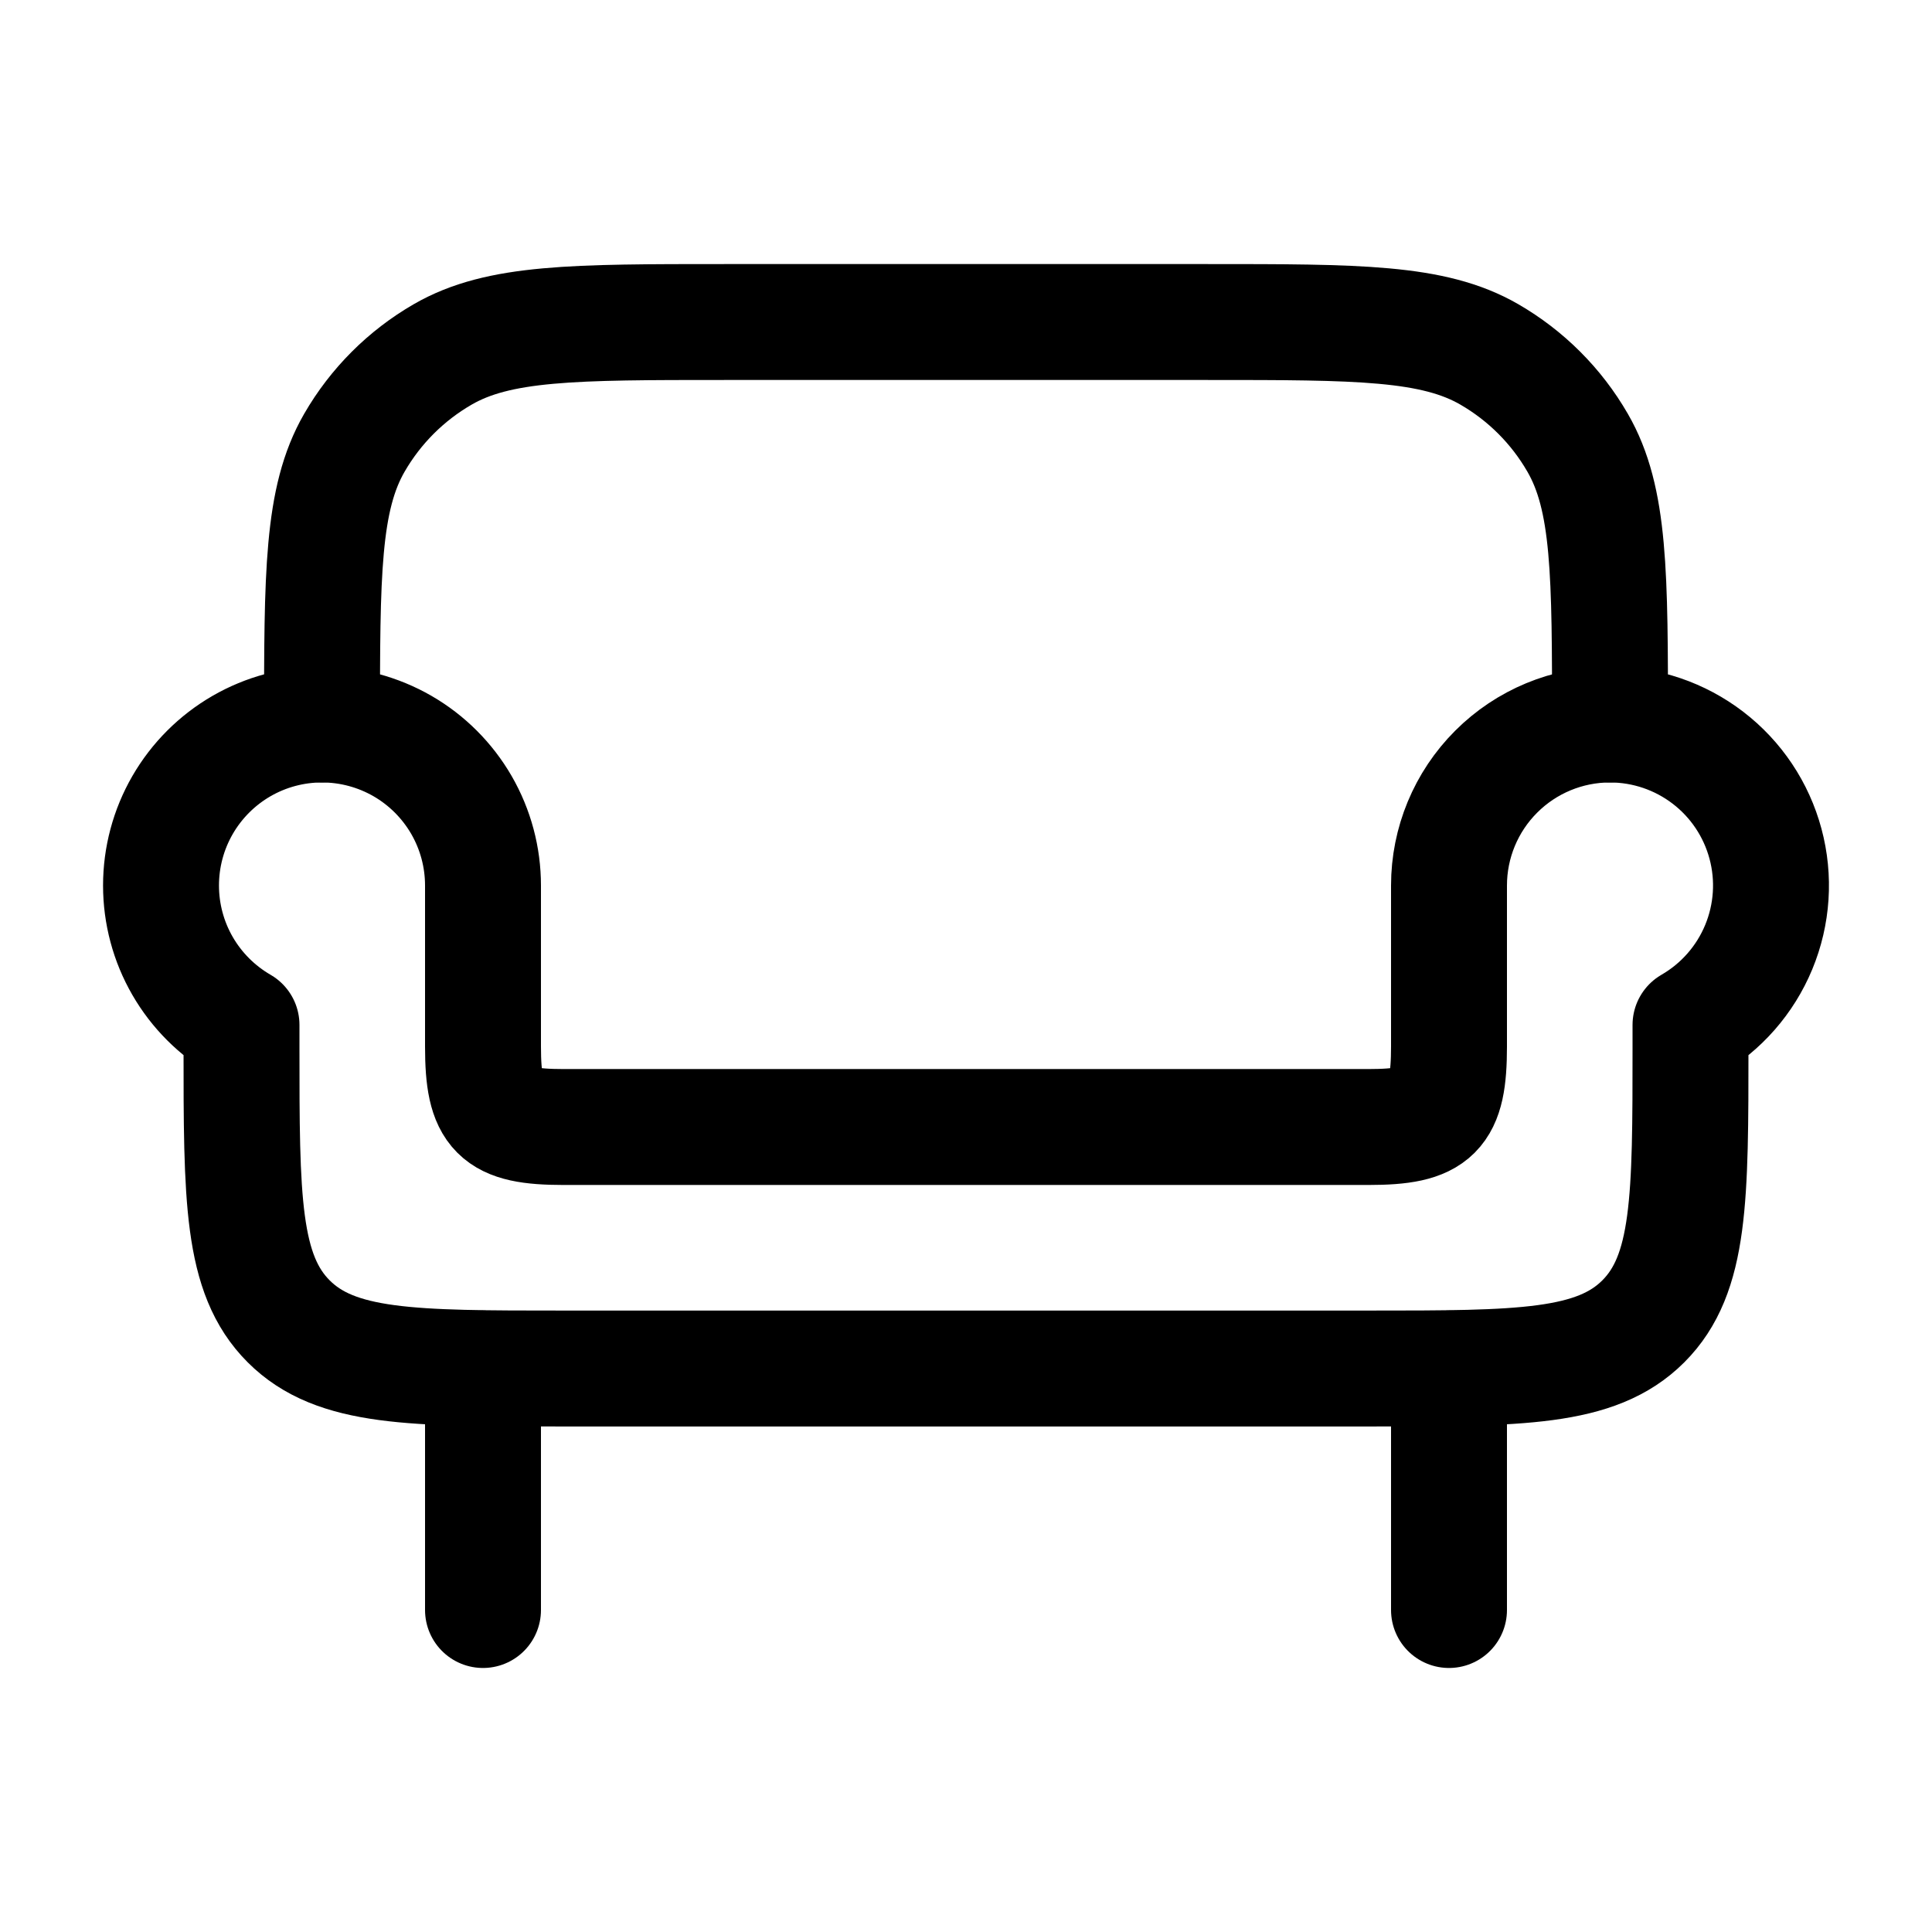
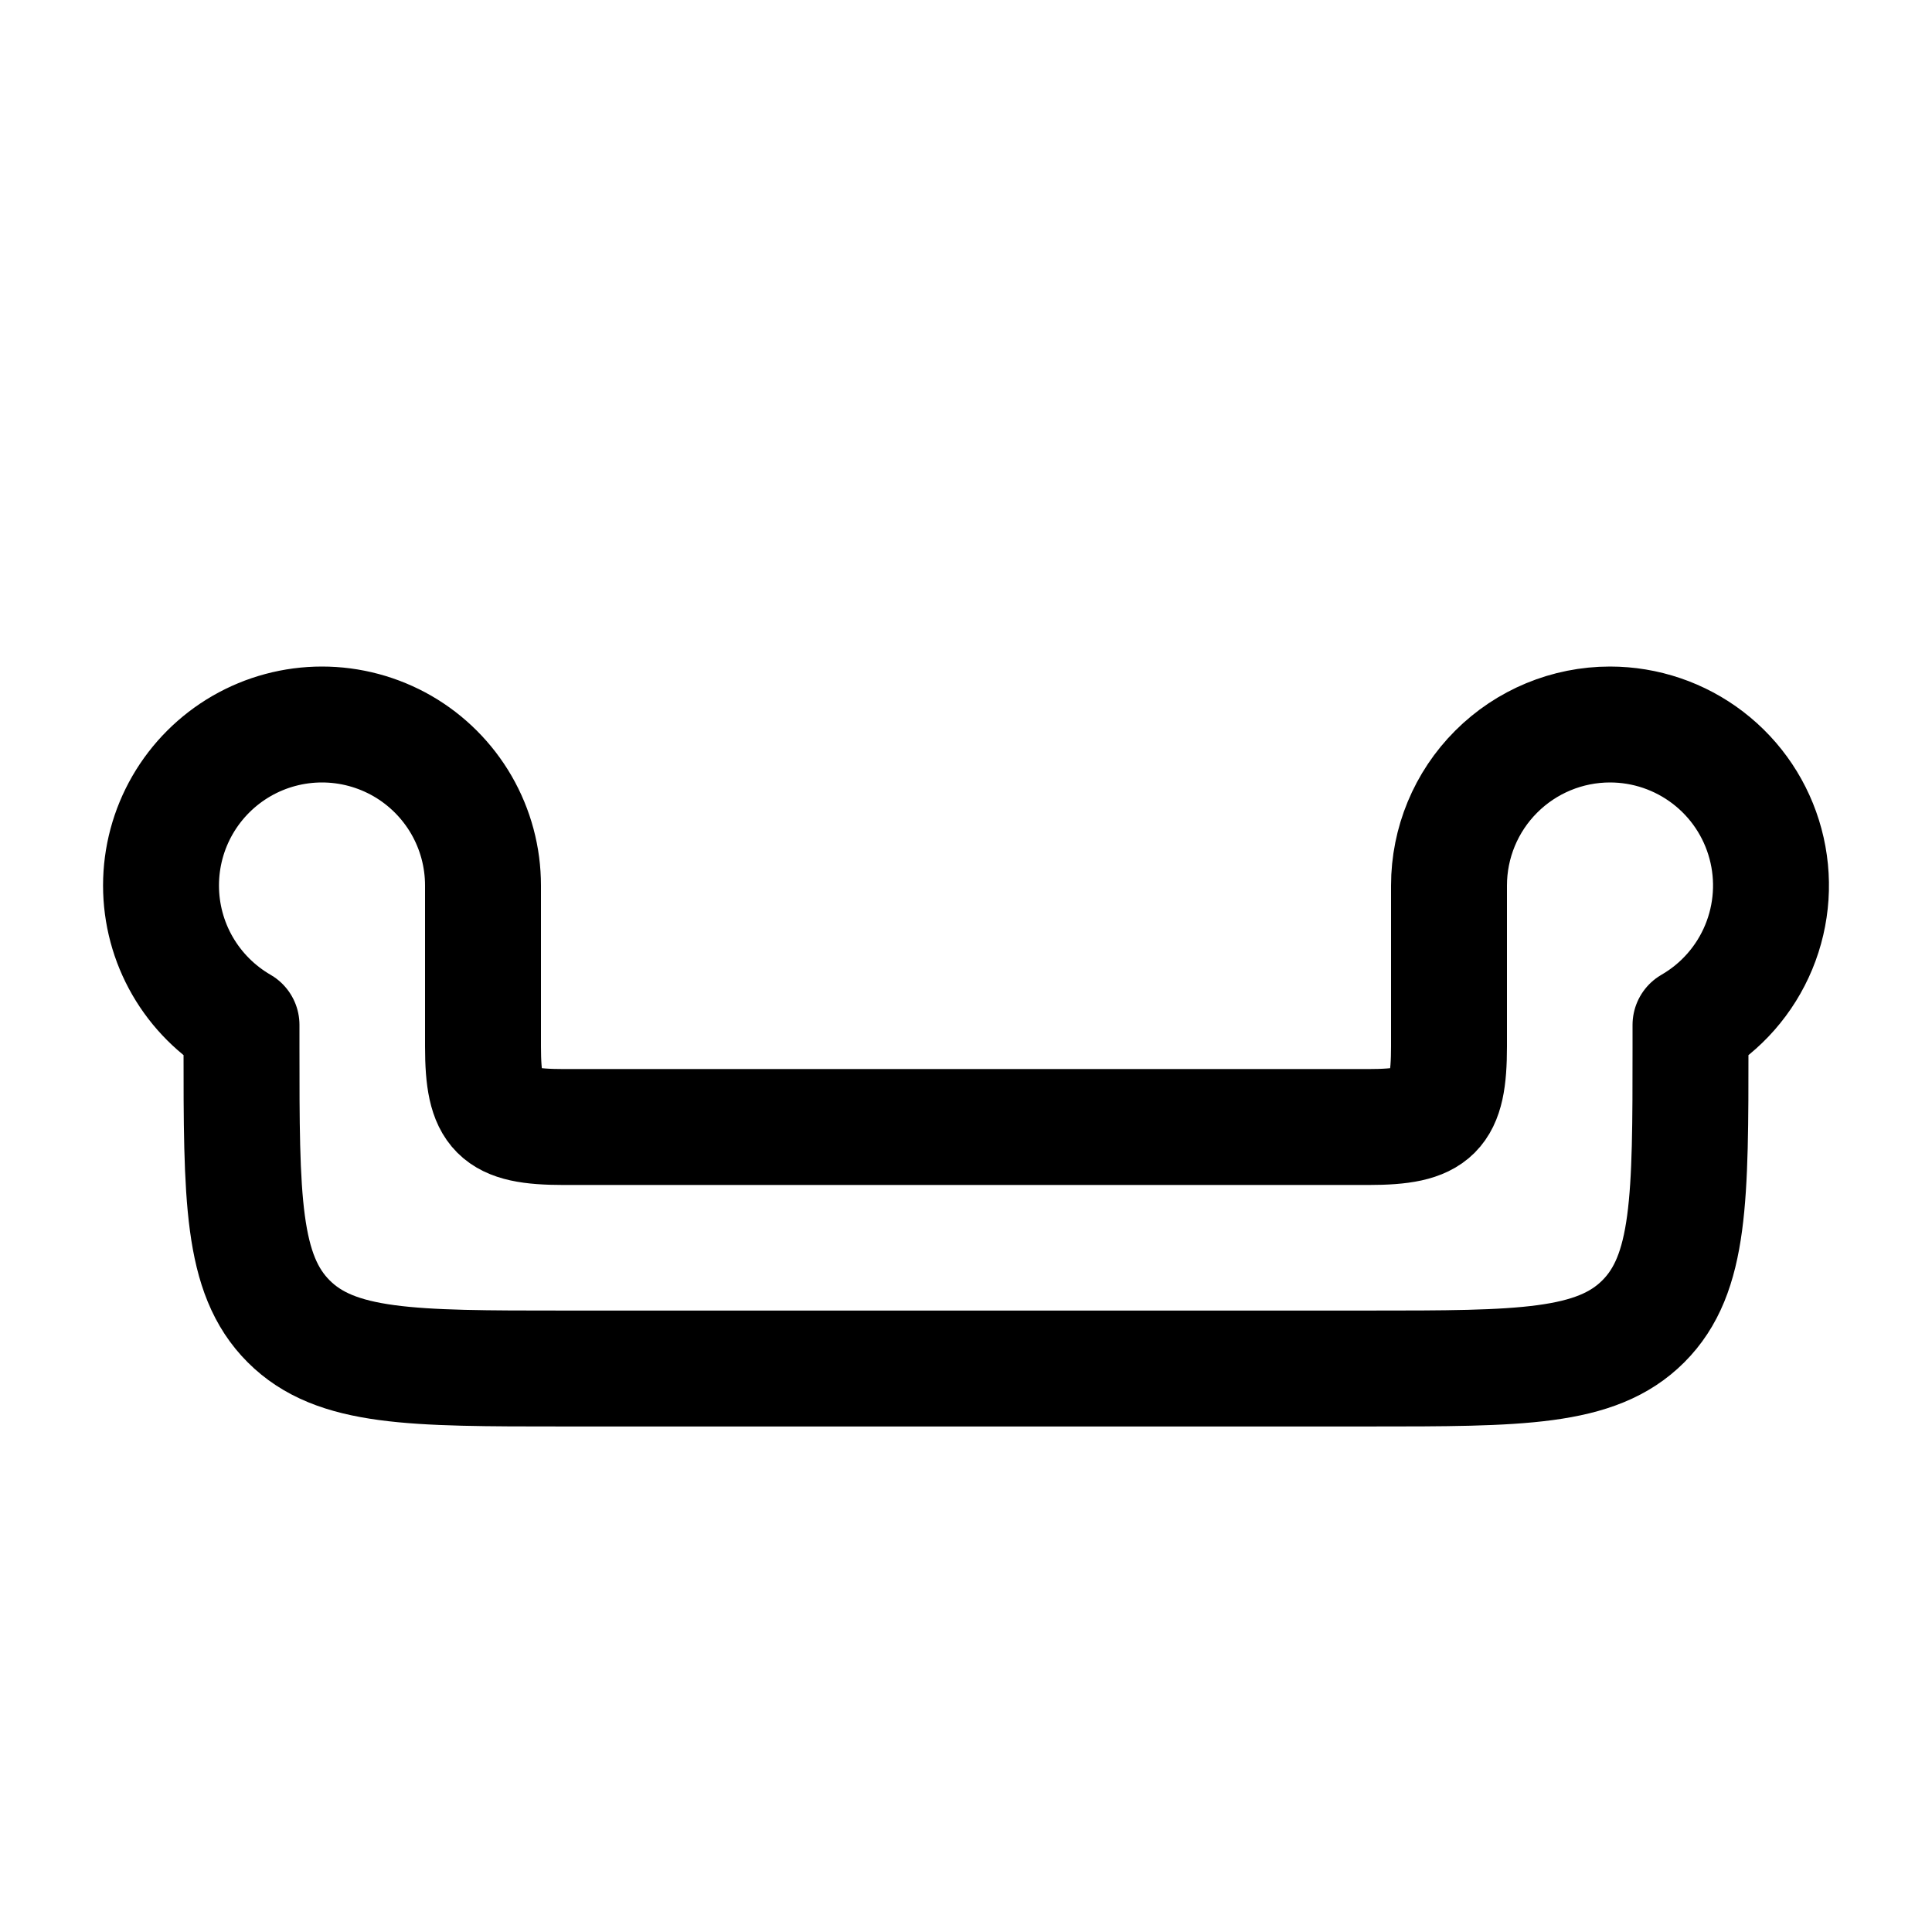
<svg xmlns="http://www.w3.org/2000/svg" width="50" height="50" viewBox="0 0 50 50" fill="none">
-   <path d="M12.5 35.417V41.667M37.5 35.417V41.667M41.667 18.75C41.667 14.854 41.667 12.909 40.829 11.459C40.281 10.508 39.492 9.72 38.542 9.171C37.092 8.334 35.146 8.334 31.25 8.334H18.75C14.854 8.334 12.909 8.334 11.459 9.171C10.508 9.72 9.72 10.508 9.171 11.459C8.334 12.909 8.334 14.854 8.334 18.75" stroke="black" stroke-width="3" stroke-linecap="round" stroke-linejoin="round" />
  <path d="M41.667 18.75C40.562 18.75 39.502 19.189 38.721 19.971C37.939 20.752 37.5 21.812 37.5 22.917V27.083C37.5 28.806 37.14 29.167 35.417 29.167H14.583C12.861 29.167 12.5 28.806 12.5 27.083V22.917C12.5 22.185 12.308 21.467 11.942 20.833C11.576 20.2 11.05 19.674 10.417 19.308C9.783 18.943 9.065 18.75 8.333 18.75C7.602 18.75 6.884 18.942 6.25 19.308C5.617 19.674 5.091 20.2 4.725 20.833C4.359 21.467 4.167 22.185 4.167 22.917C4.167 23.648 4.359 24.367 4.725 25C5.091 25.633 5.617 26.159 6.25 26.525V27.083C6.25 31.013 6.25 32.975 7.471 34.196C8.692 35.417 10.654 35.417 14.583 35.417H35.417C39.346 35.417 41.308 35.417 42.529 34.196C43.75 32.975 43.75 31.013 43.75 27.083V26.525C44.544 26.067 45.165 25.359 45.516 24.511C45.867 23.664 45.929 22.724 45.691 21.838C45.454 20.952 44.931 20.169 44.203 19.611C43.475 19.053 42.584 18.75 41.667 18.75Z" stroke="black" stroke-width="3" stroke-linejoin="round" />
</svg>